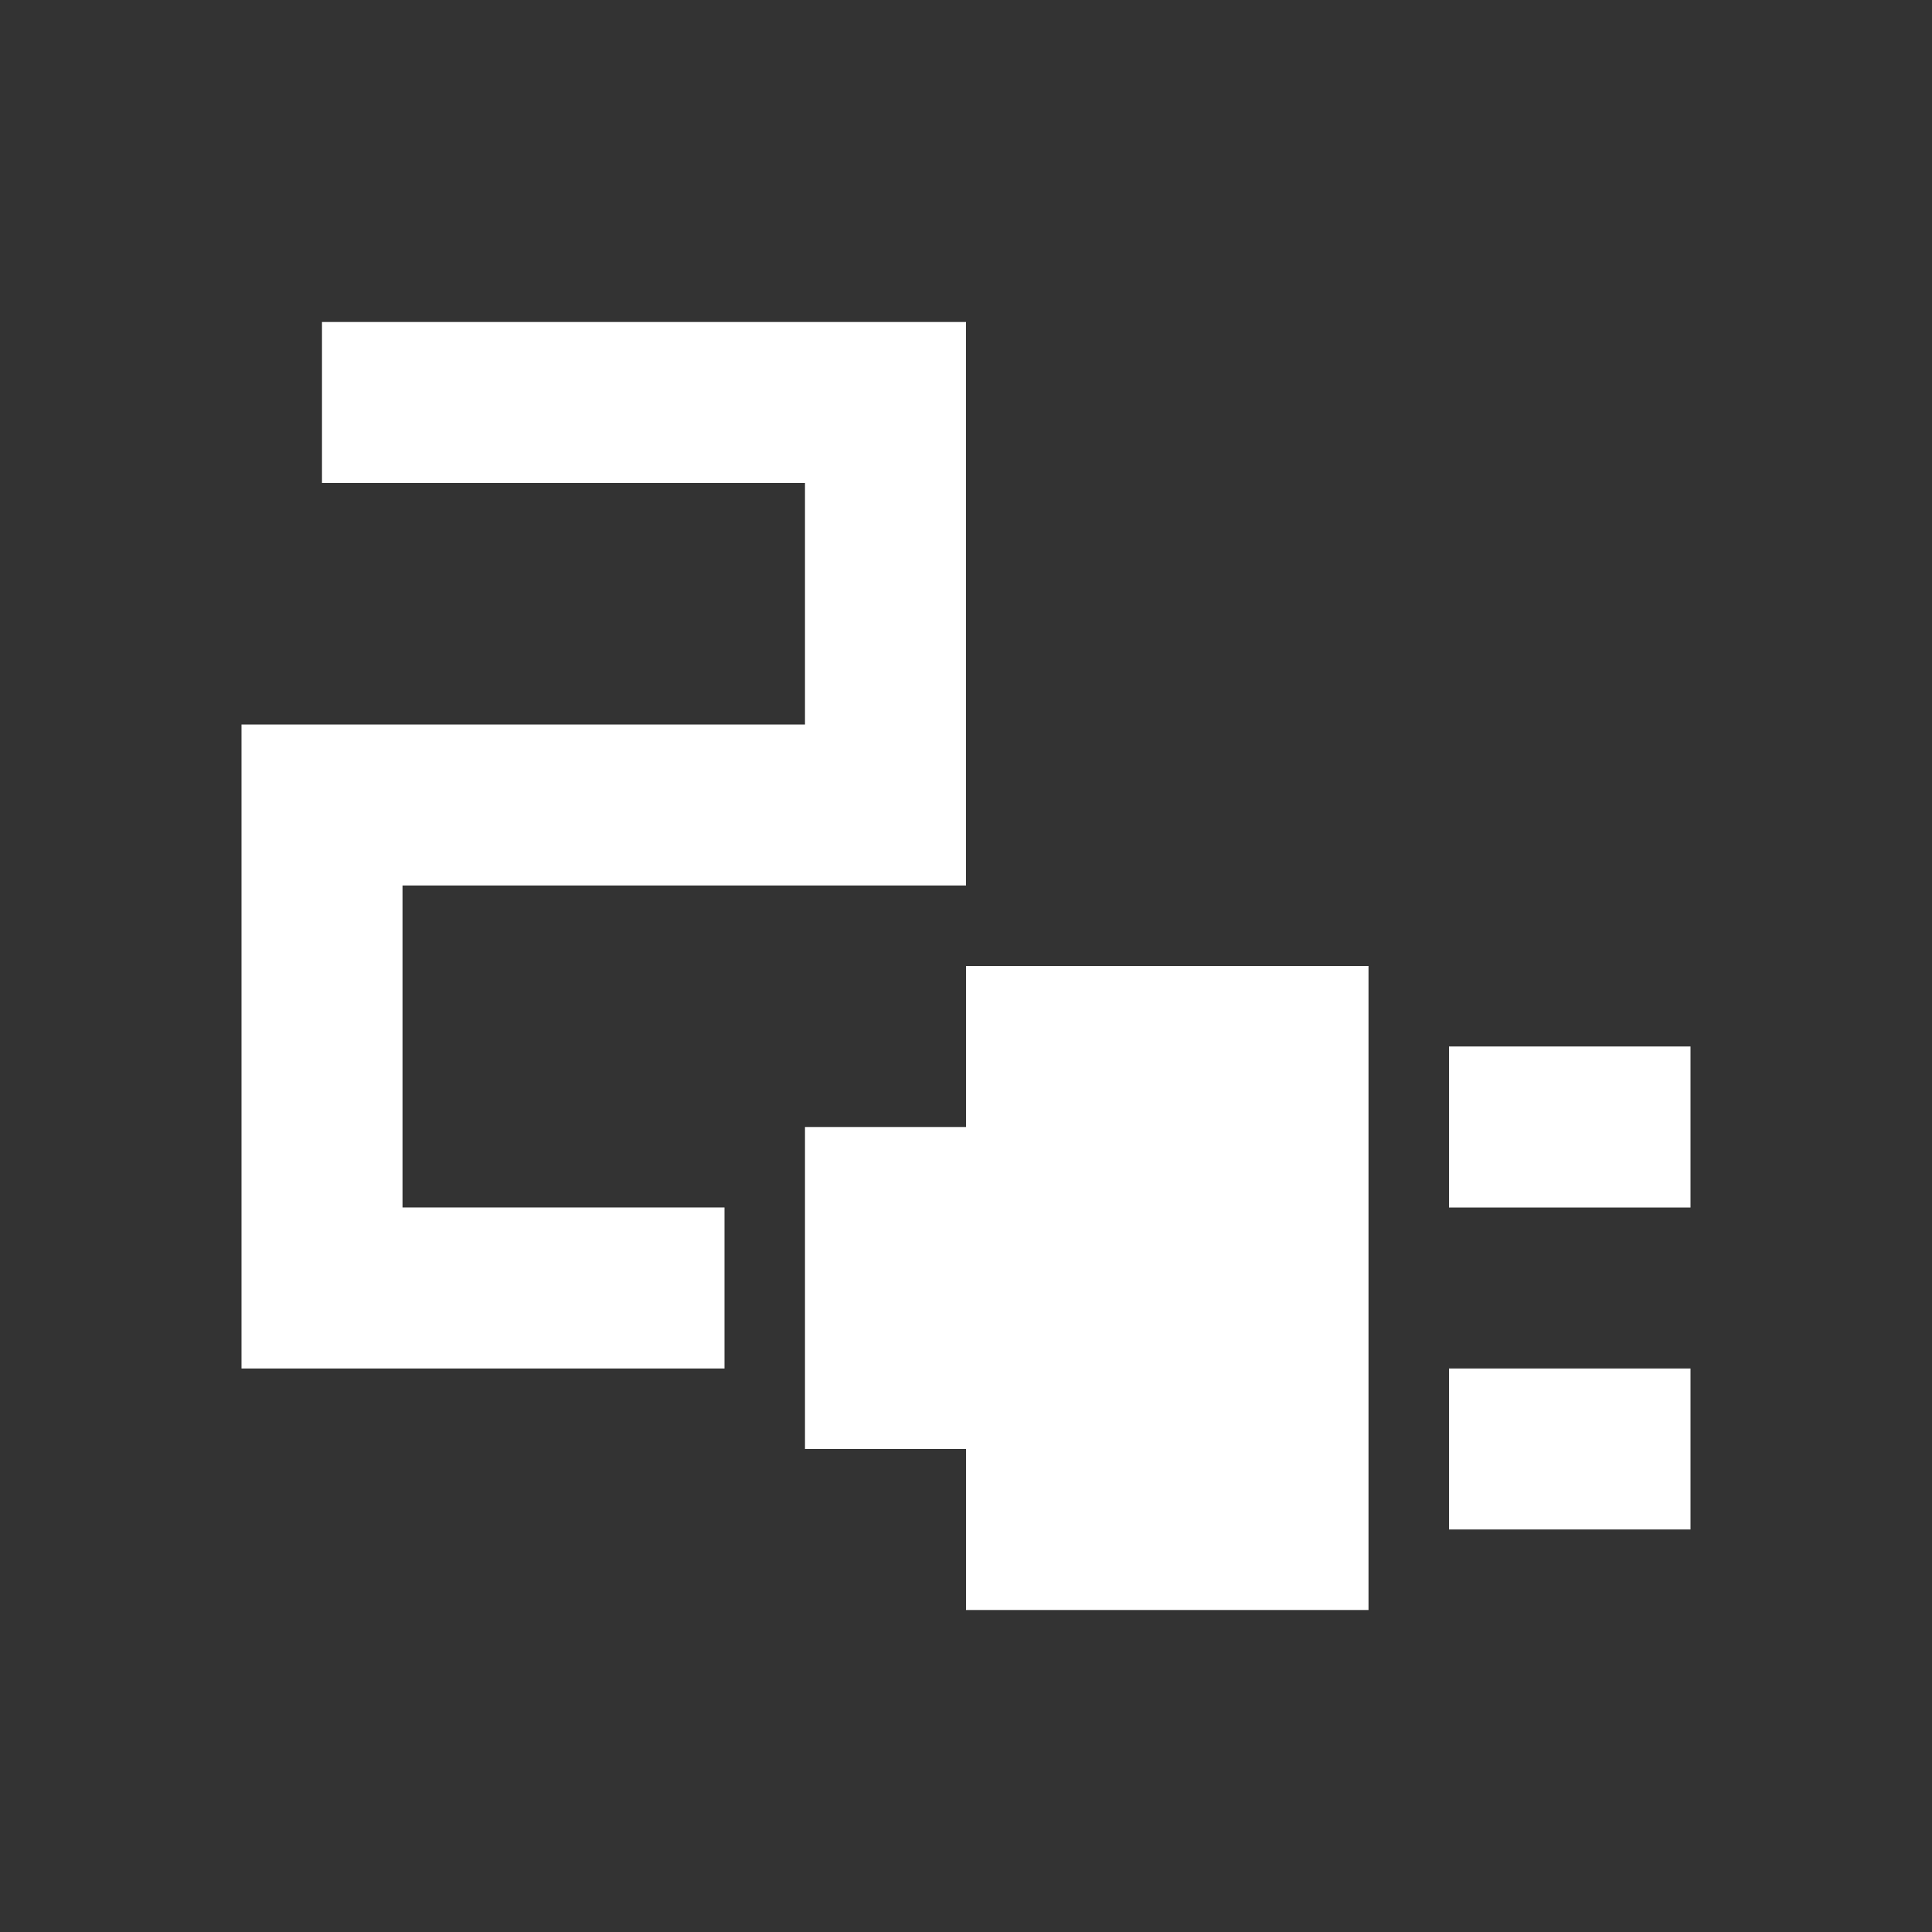
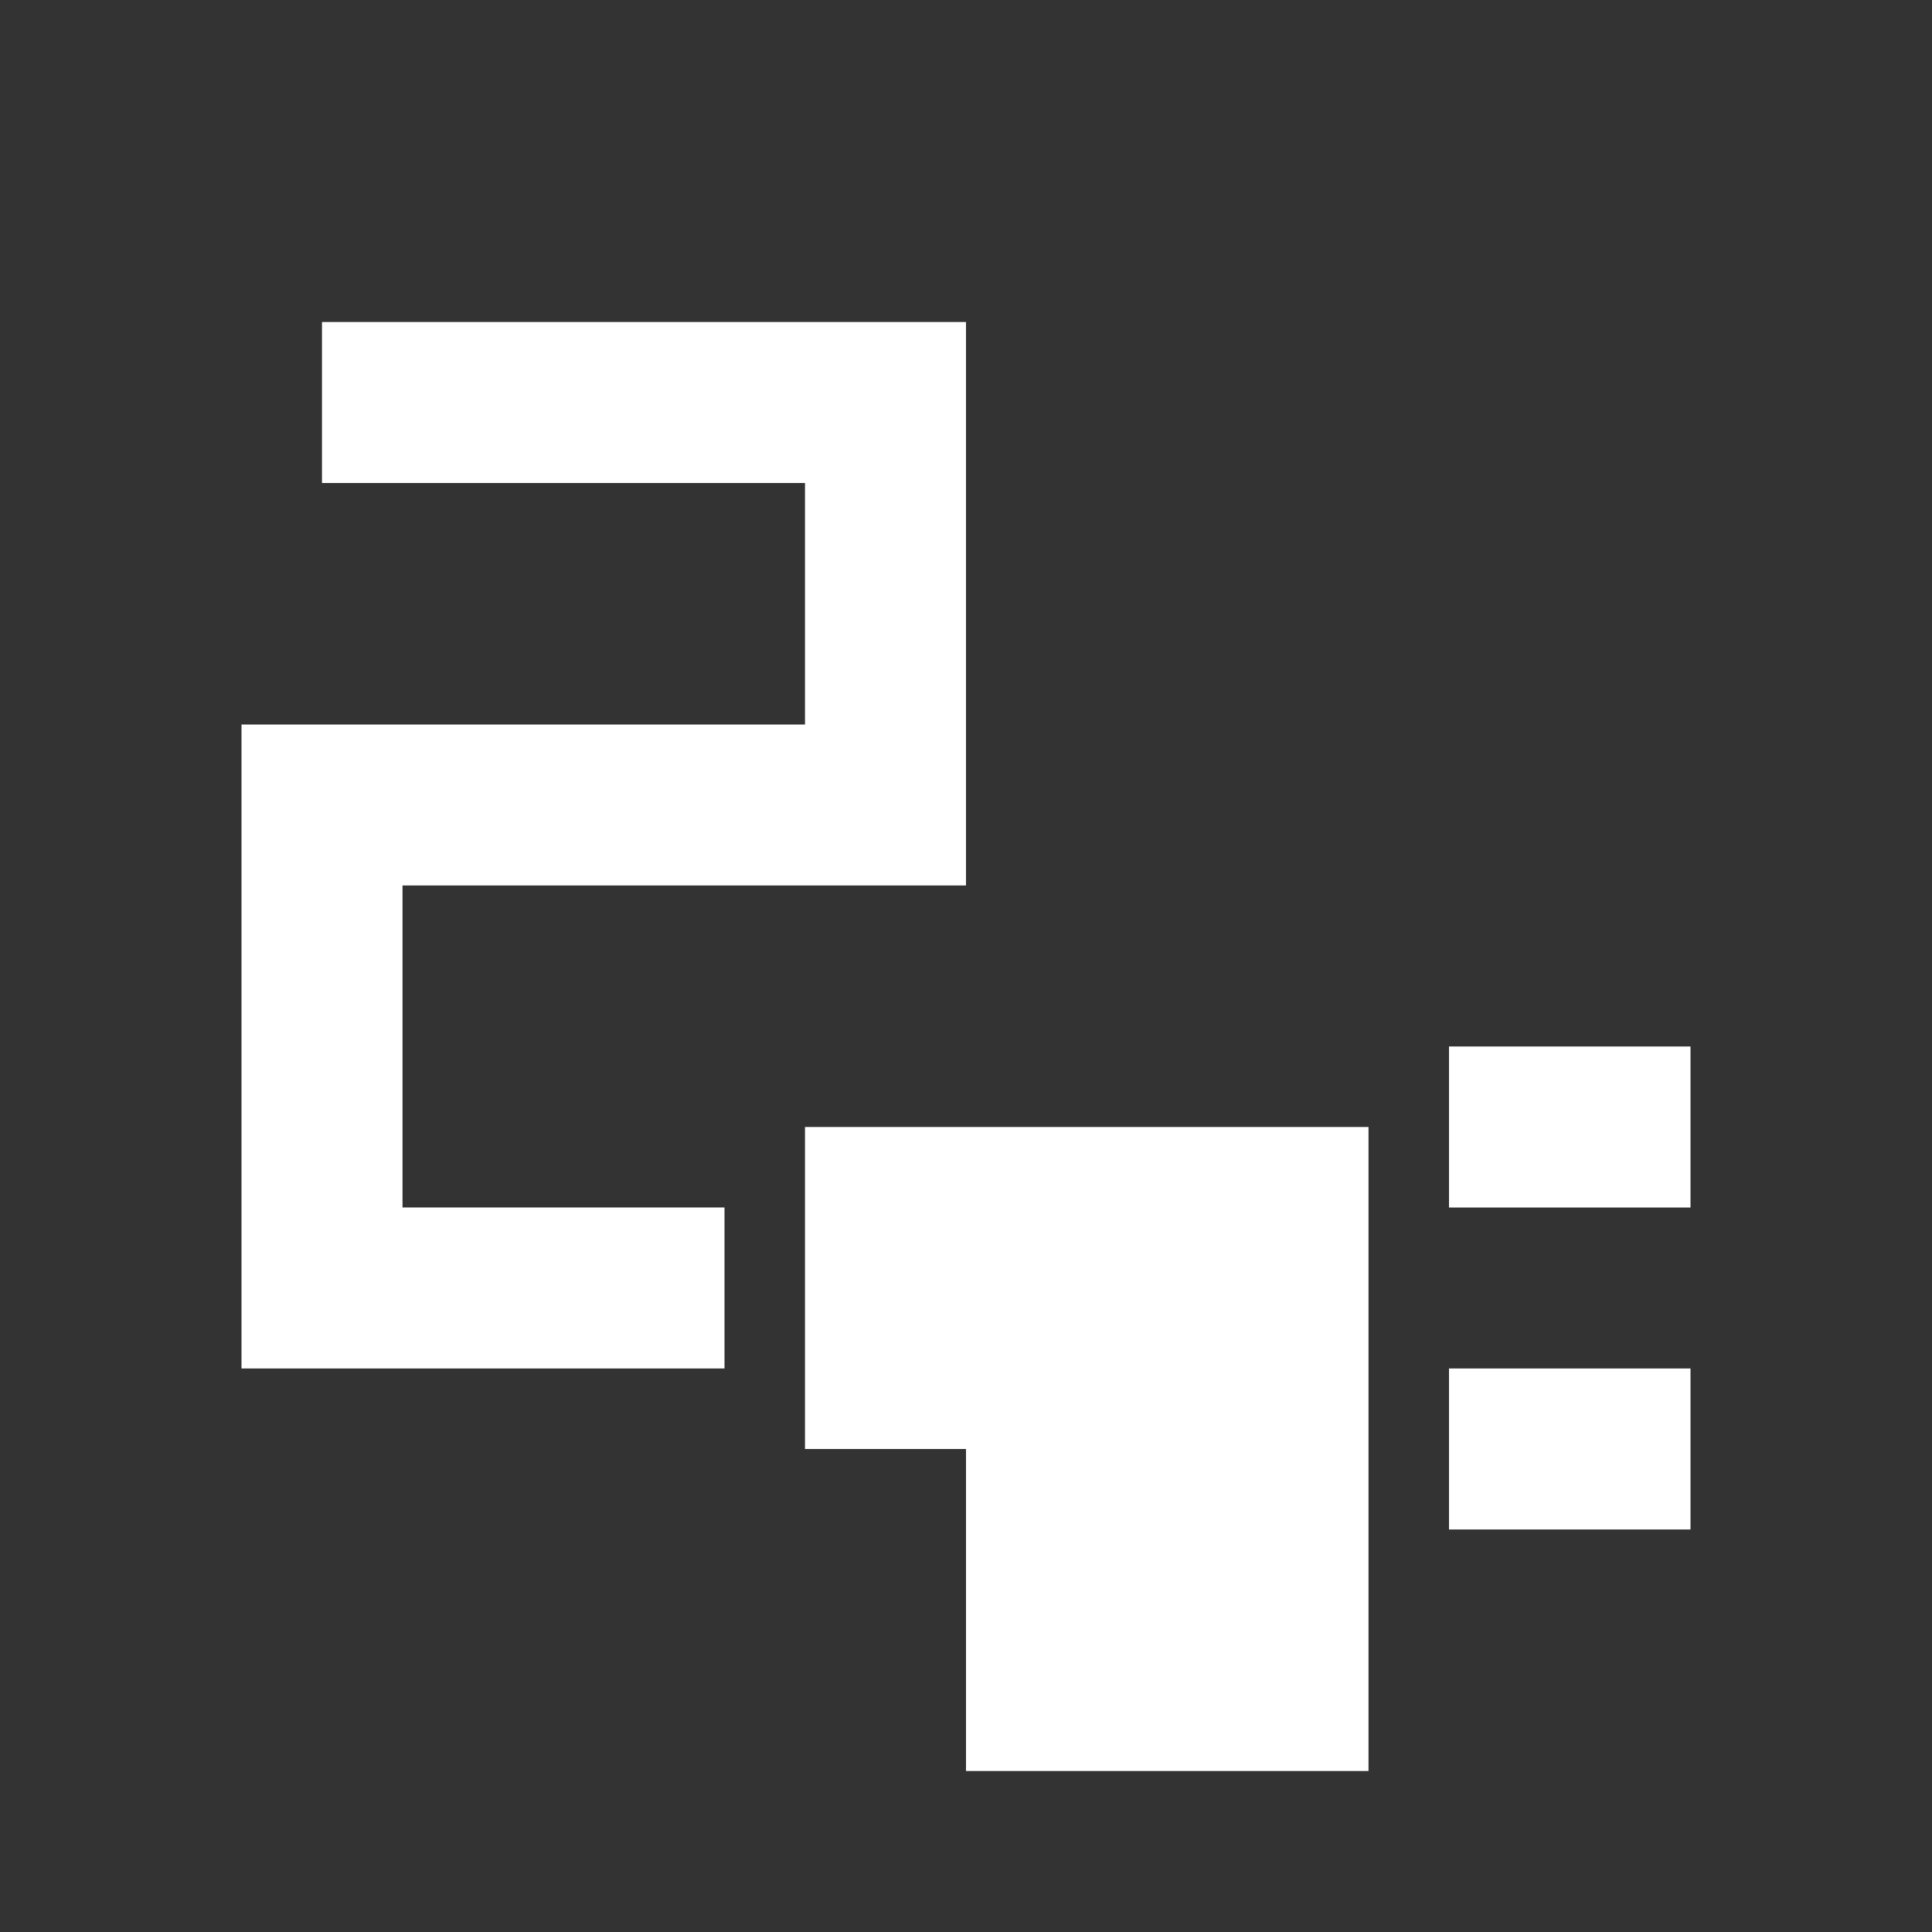
<svg xmlns="http://www.w3.org/2000/svg" id="Layer_1" version="1.1" viewBox="0 0 512 512">
  <rect x="0" y="0" width="512" height="512" fill="#333333" stroke="none" />
  <defs>
    <style> .st0 { fill: #fff; } </style>
  </defs>
-   <path class="st0" d="M384,320v-42.67h64v42.67h-64ZM384,405.33v-42.67h64v42.67h-64ZM256,426.67v-42.67h-42.67v-85.33h42.67v-42.67h106.67v170.67h-106.67ZM64,362.67v-170.67h149.33v-64H85.33v-42.67h170.67v149.33H106.67v85.33h85.33v42.67H64Z" />
+   <path class="st0" d="M384,320v-42.67h64v42.67h-64ZM384,405.33v-42.67h64v42.67h-64ZM256,426.67v-42.67h-42.67v-85.33h42.67h106.67v170.67h-106.67ZM64,362.67v-170.67h149.33v-64H85.33v-42.67h170.67v149.33H106.67v85.33h85.33v42.67H64Z" />
</svg>